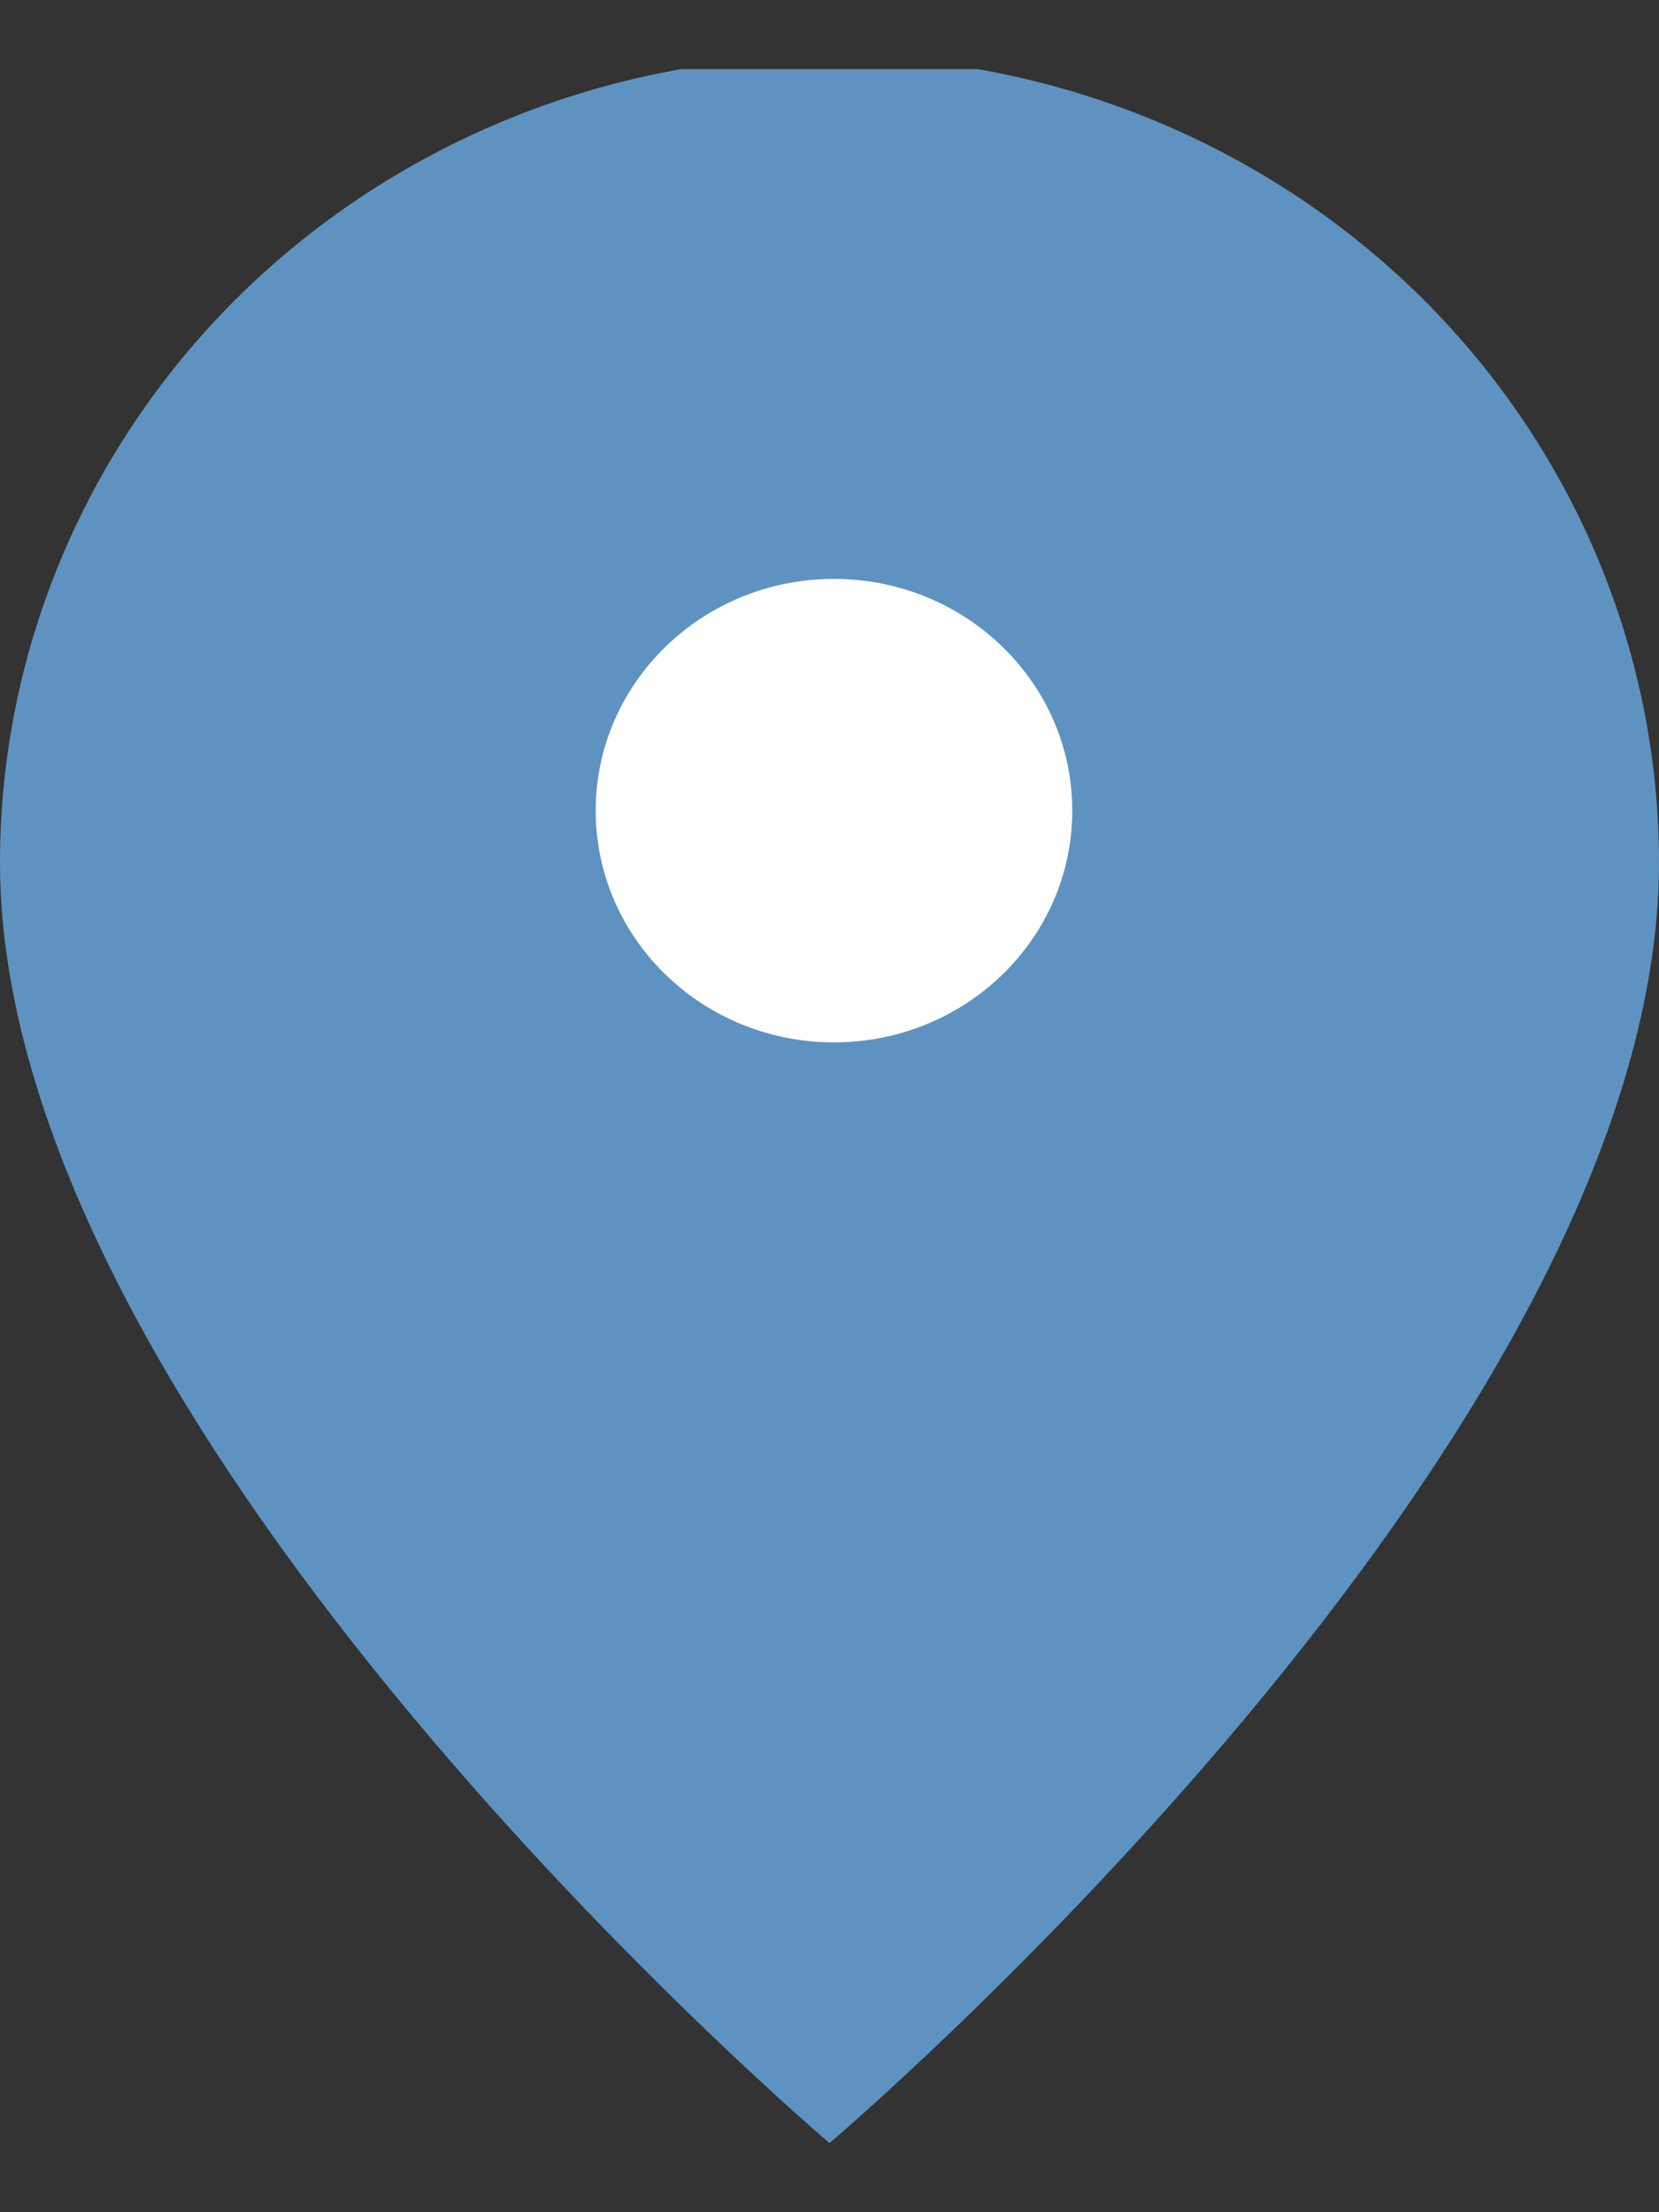
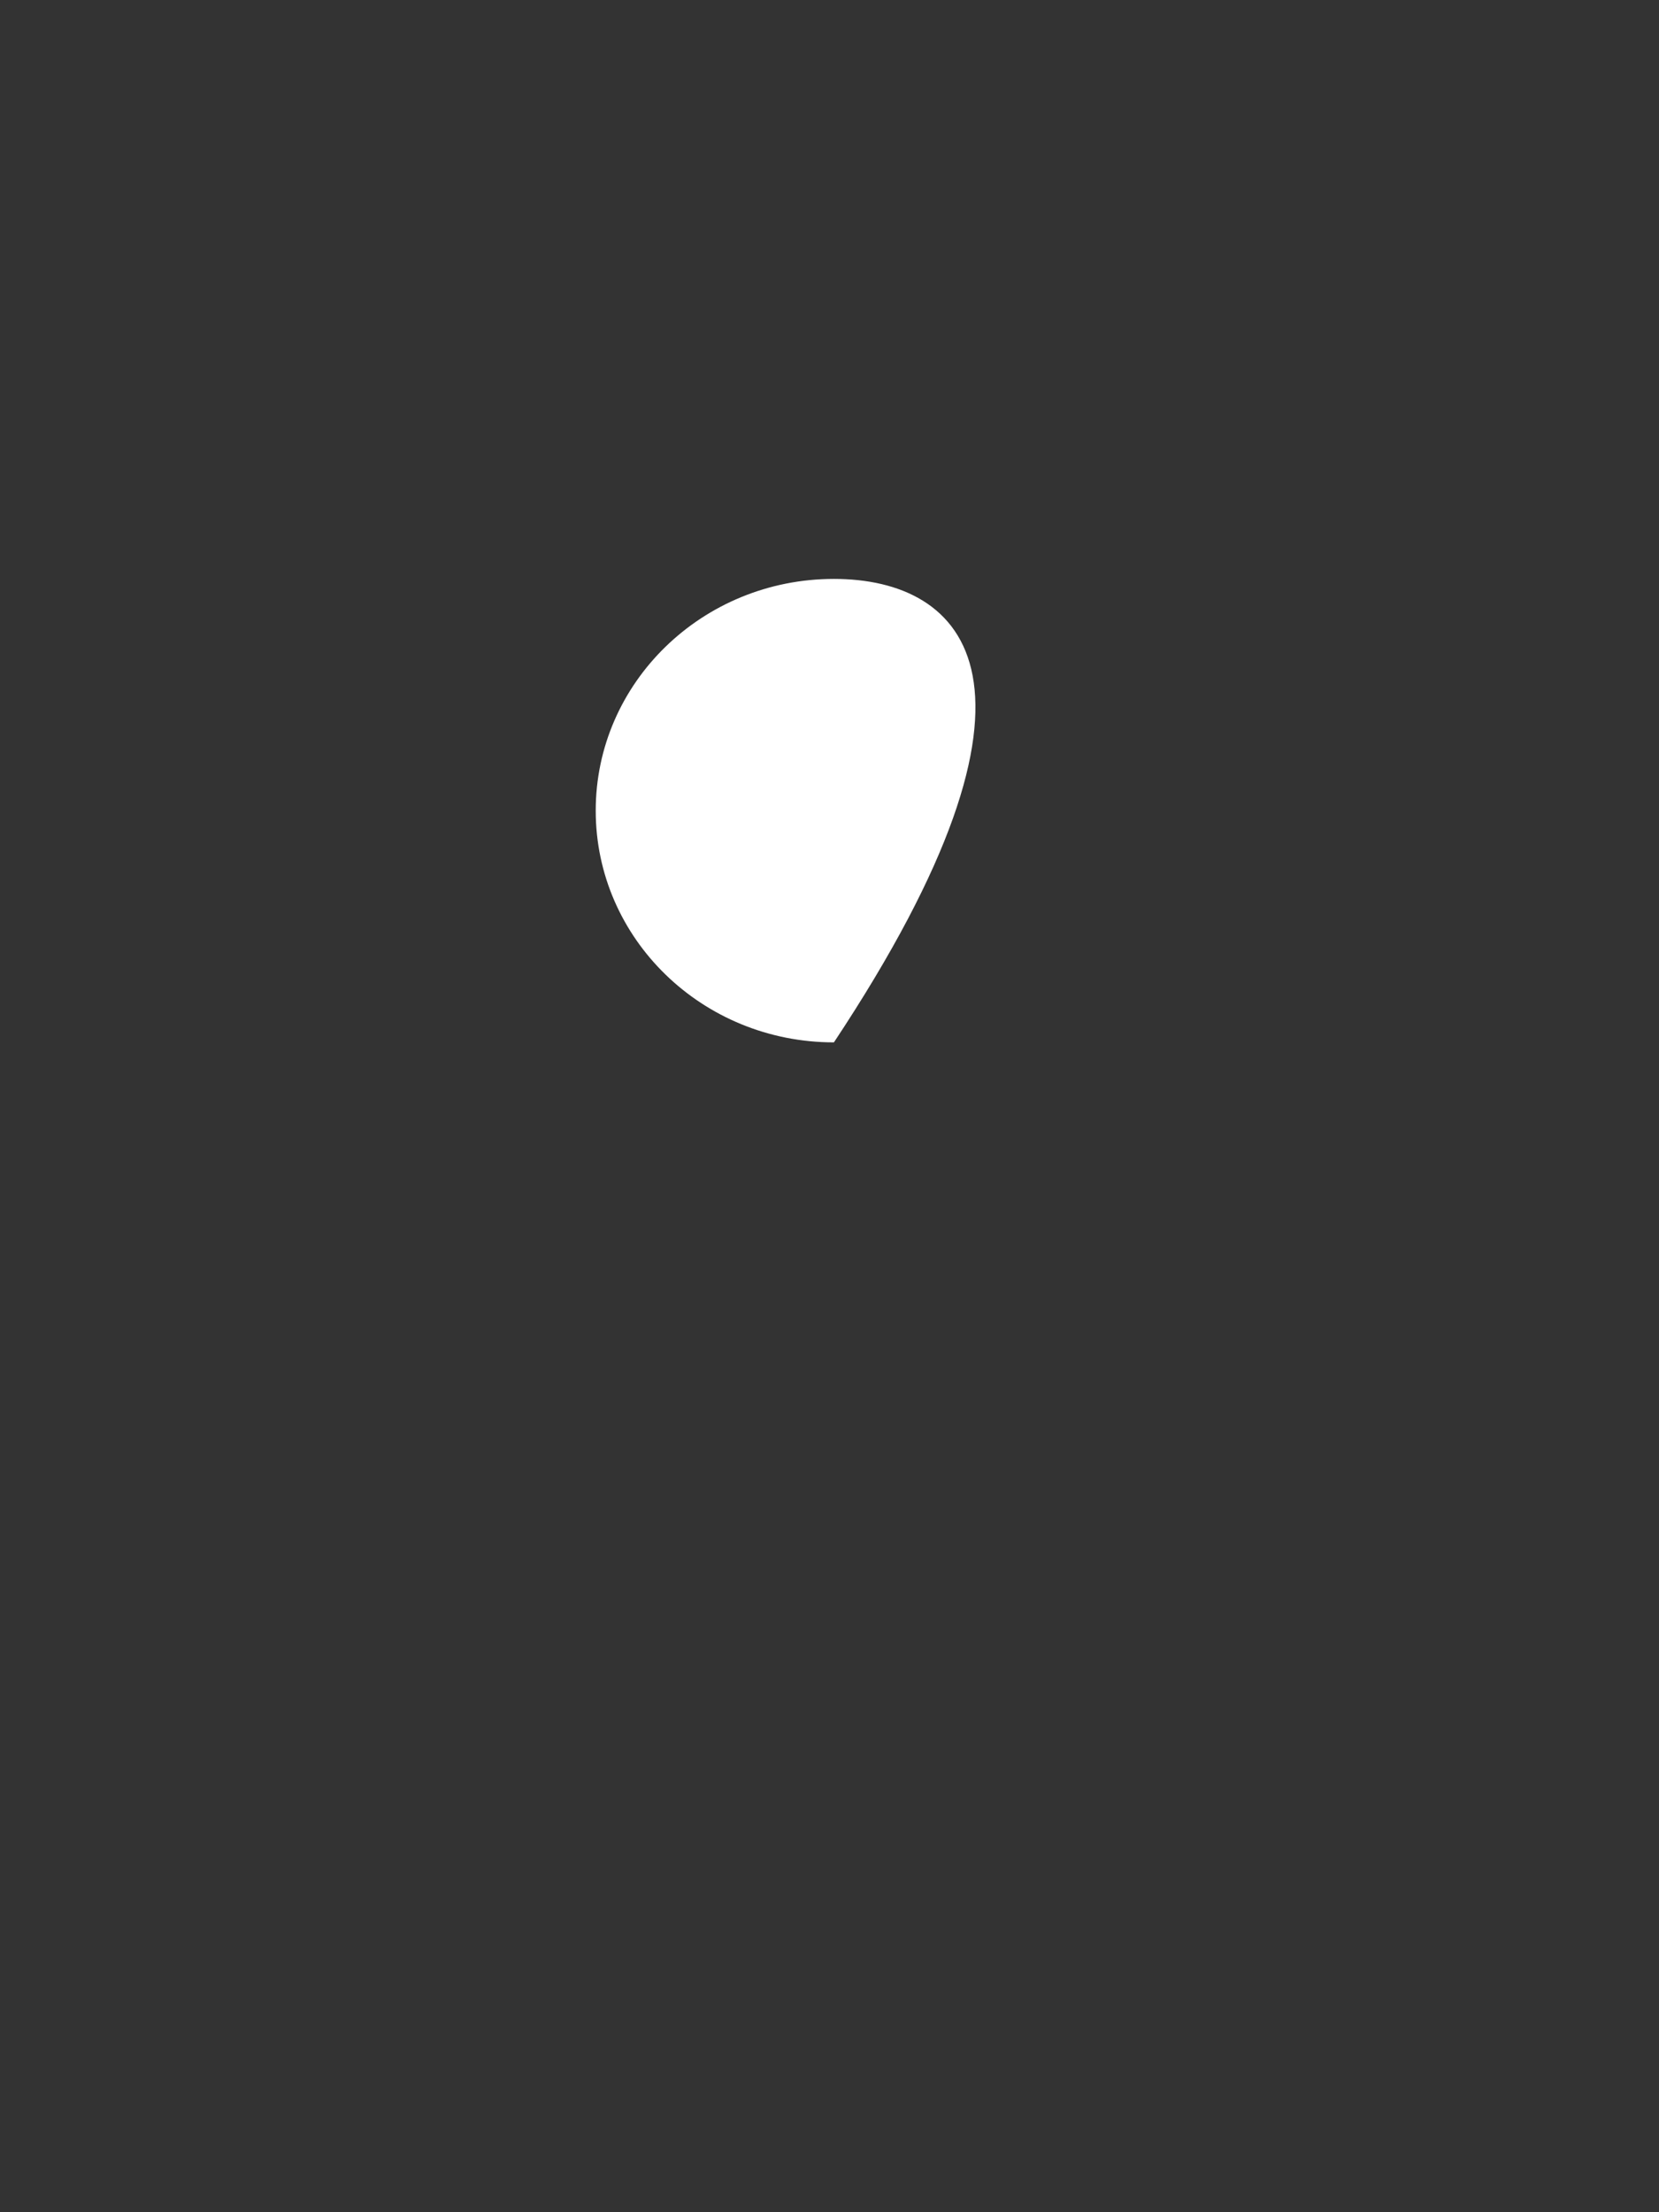
<svg xmlns="http://www.w3.org/2000/svg" width="12" height="16" viewBox="0 0 12 16" fill="none">
  <rect x="0" y="0" width="12" height="16" fill="#333333" stroke="none" />
  <g clip-path="url(#clip0_641_3255)">
-     <path d="M12 6.239C12 10.412 6 15.5 6 15.5C6 15.5 0 10.411 0 6.239C0 4.692 0.632 3.208 1.757 2.114C2.883 1.02 4.409 0.406 6 0.406C7.591 0.406 9.117 1.02 10.243 2.114C11.368 3.208 12 4.692 12 6.239Z" fill="#5E93C1" />
-     <path d="M6.032 7.539C6.984 7.539 7.756 6.789 7.756 5.863C7.756 4.938 6.984 4.187 6.032 4.187C5.08 4.187 4.309 4.938 4.309 5.863C4.309 6.789 5.08 7.539 6.032 7.539Z" fill="white" />
+     <path d="M6.032 7.539C7.756 4.938 6.984 4.187 6.032 4.187C5.08 4.187 4.309 4.938 4.309 5.863C4.309 6.789 5.08 7.539 6.032 7.539Z" fill="white" />
  </g>
  <defs>
    <clipPath id="clip0_641_3255">
      <rect width="12" height="15" fill="white" transform="translate(0 0.5)" />
    </clipPath>
  </defs>
</svg>